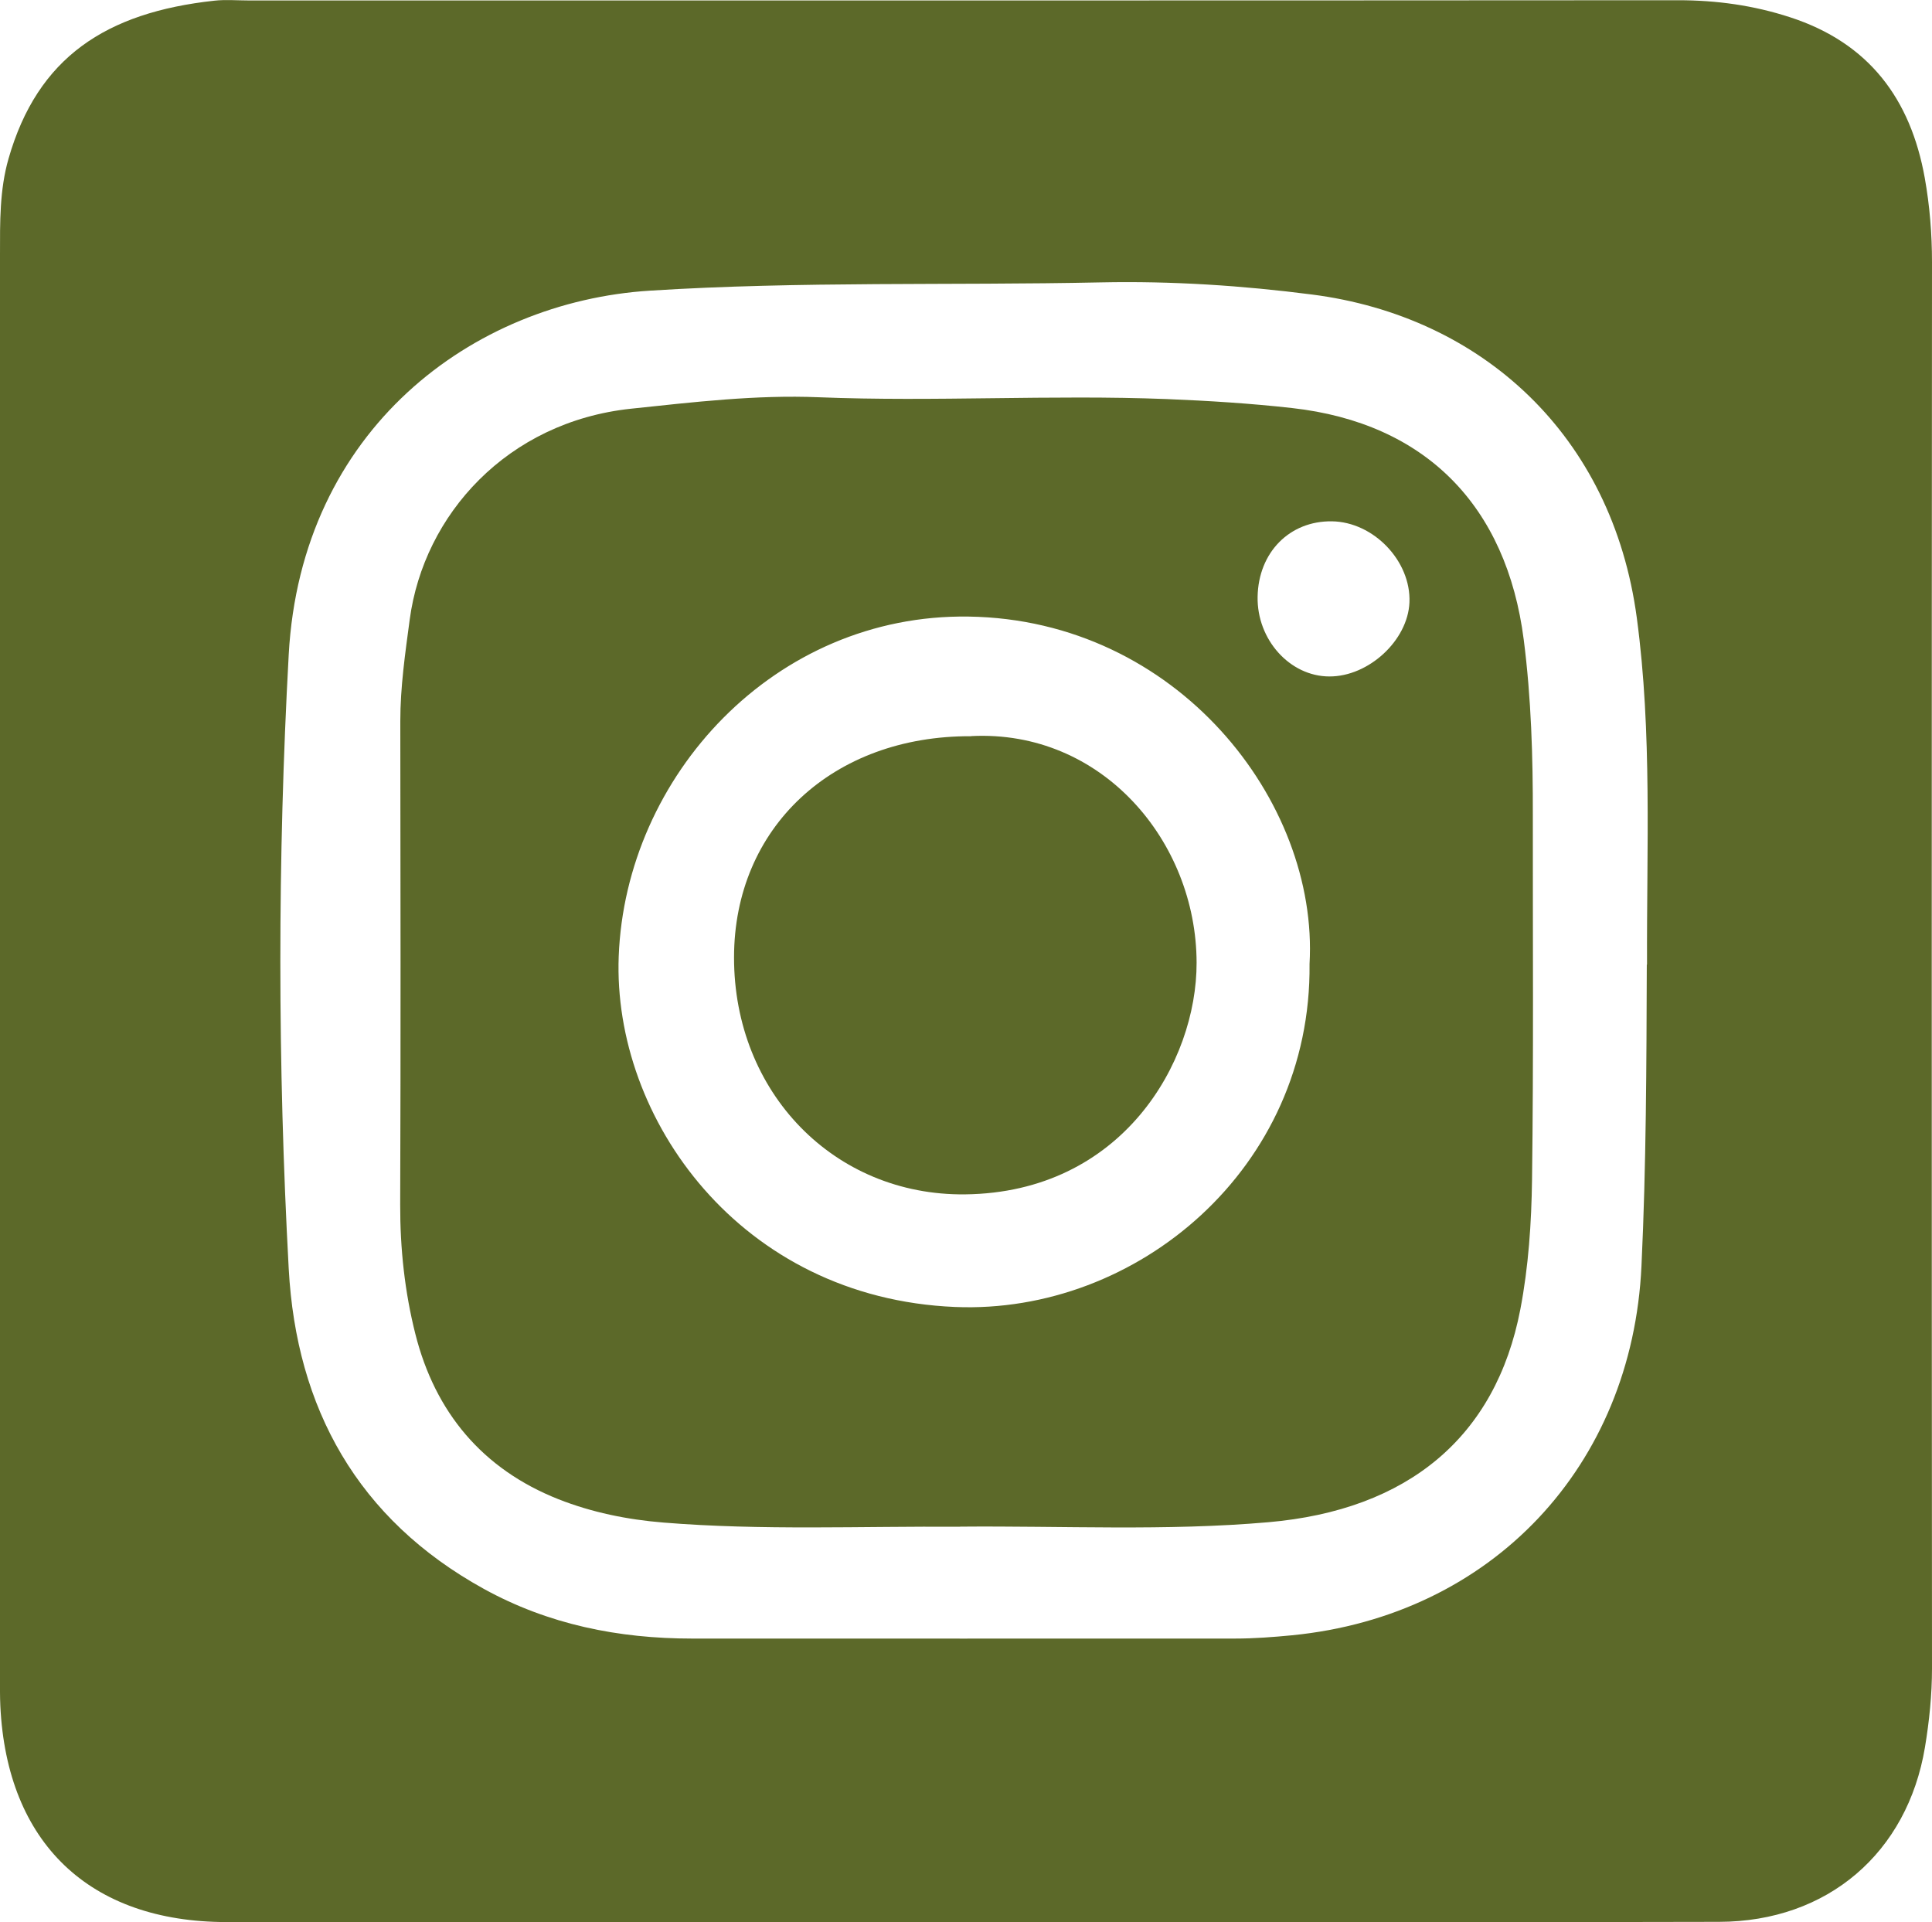
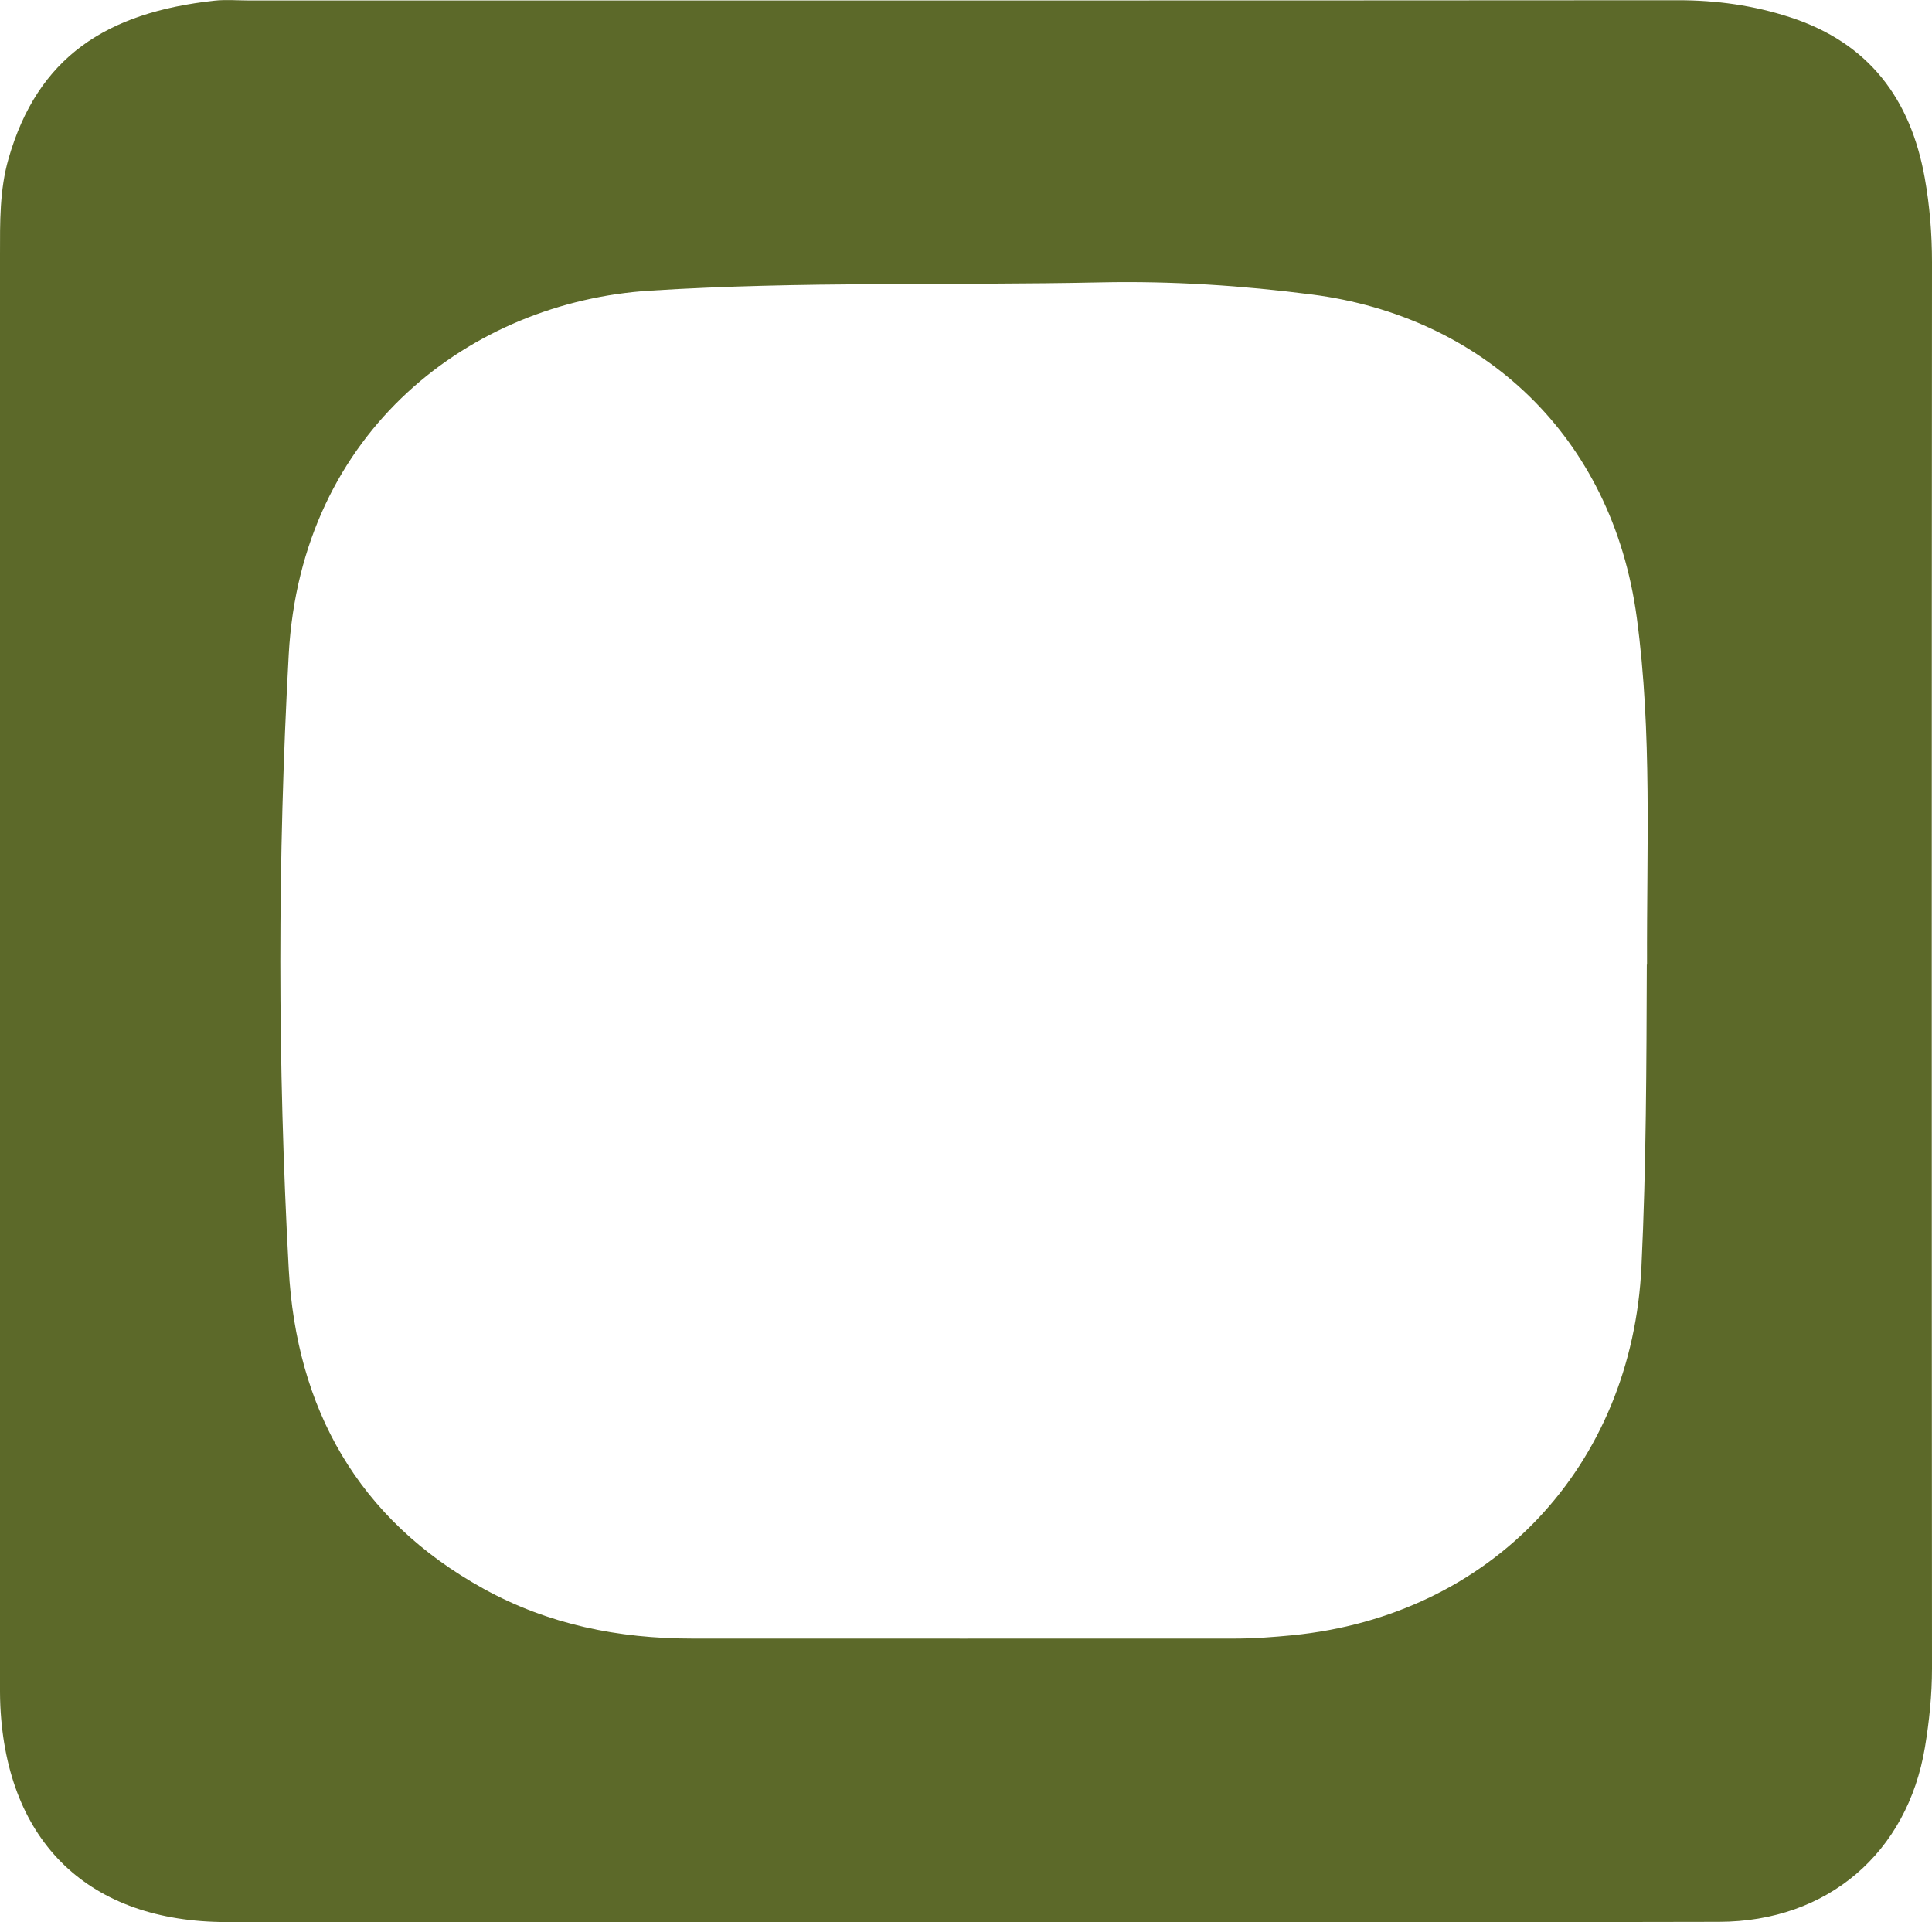
<svg xmlns="http://www.w3.org/2000/svg" id="Layer_7" viewBox="0 0 170.37 169.5" width="50" height="49.745">
  <defs>
    <style>.cls-1{fill:#5c6929;}</style>
  </defs>
  <path class="cls-1" d="m85.03,169.49c-21.68,0-43.36.01-65.05,0-12.1-.01-19.37-6.98-19.95-19.05-.04-.83-.03-1.67-.03-2.51C0,106.1,0,64.27,0,22.45c0-2.84-.04-5.7.75-8.45C3.31,5.05,9.35,1.1,18.9.06c1-.11,2.02-.02,3.02-.02,42.02,0,84.04.01,126.06-.02,3.39,0,6.65.45,9.87,1.5,6.96,2.26,10.63,7.2,11.88,14.16.44,2.46.64,4.94.64,7.46-.03,41.32-.03,82.65,0,123.97,0,2.35-.24,4.66-.62,6.96-1.55,9.31-8.58,15.38-18.16,15.4-22.19.06-44.37.02-66.56.02Zm60.21-84.43c-.04-10.2.46-20.44-.9-30.57-2.16-16.13-13.68-26.6-28.65-28.52-6.13-.79-12.36-1.2-18.59-1.07-13.26.28-26.52-.11-39.79.73-15.66.99-30.76,12.26-31.85,32.09-.99,18.04-.98,36.12,0,54.16.67,12.29,6.07,22.08,17.19,28.22,5.71,3.15,11.89,4.39,18.37,4.39,15.96,0,31.93.01,47.89,0,1.68,0,3.36-.13,5.03-.29,17.64-1.74,29.99-14.93,30.81-32.56.42-8.86.44-17.72.47-26.58Z" />
-   <path class="cls-1" d="m84.68,134.63c-8.73-.06-17.46.34-26.18-.37-3.2-.26-6.32-.9-9.26-2.06-6.69-2.65-10.87-7.66-12.61-14.56-.94-3.72-1.35-7.54-1.34-11.42.05-14.21.03-28.41.01-42.62,0-3.02.43-5.98.83-8.97,1.24-9.26,8.61-17.43,19.51-18.59,5.5-.58,11.06-1.24,16.56-1.01,10.24.41,20.47-.24,30.7.16,3.68.15,7.37.38,11.03.79,11.8,1.32,18.93,8.64,20.44,20.44.66,5.16.81,10.31.8,15.49-.01,10.7.07,21.39-.07,32.09-.05,3.82-.31,7.7-1.03,11.45-2.17,11.3-9.94,17.71-22.22,18.78-9.05.79-18.12.31-27.18.39Zm30.8-49.63c.82-14.34-11.7-30.36-30.06-30.63-17.12-.26-30.26,14.07-30.86,29.97-.54,14.29,10.72,30.12,29.66,30.91,16.03.67,31.45-12.23,31.26-30.25Zm-4.58-32.38c-.07,3.78,2.84,7.02,6.32,7.03,3.47.02,6.93-3.18,7.07-6.53.15-3.64-3.16-7.1-6.84-7.15-3.73-.05-6.48,2.74-6.55,6.65Z" />
-   <path class="cls-1" d="m85.64,64.91c11.52-.59,19.86,9.27,19.88,19.98.02,8.77-6.57,20.27-20.41,20.43-11.58.13-20.39-9.01-20.38-20.89,0-11.45,8.7-19.57,20.91-19.51Z" />
</svg>